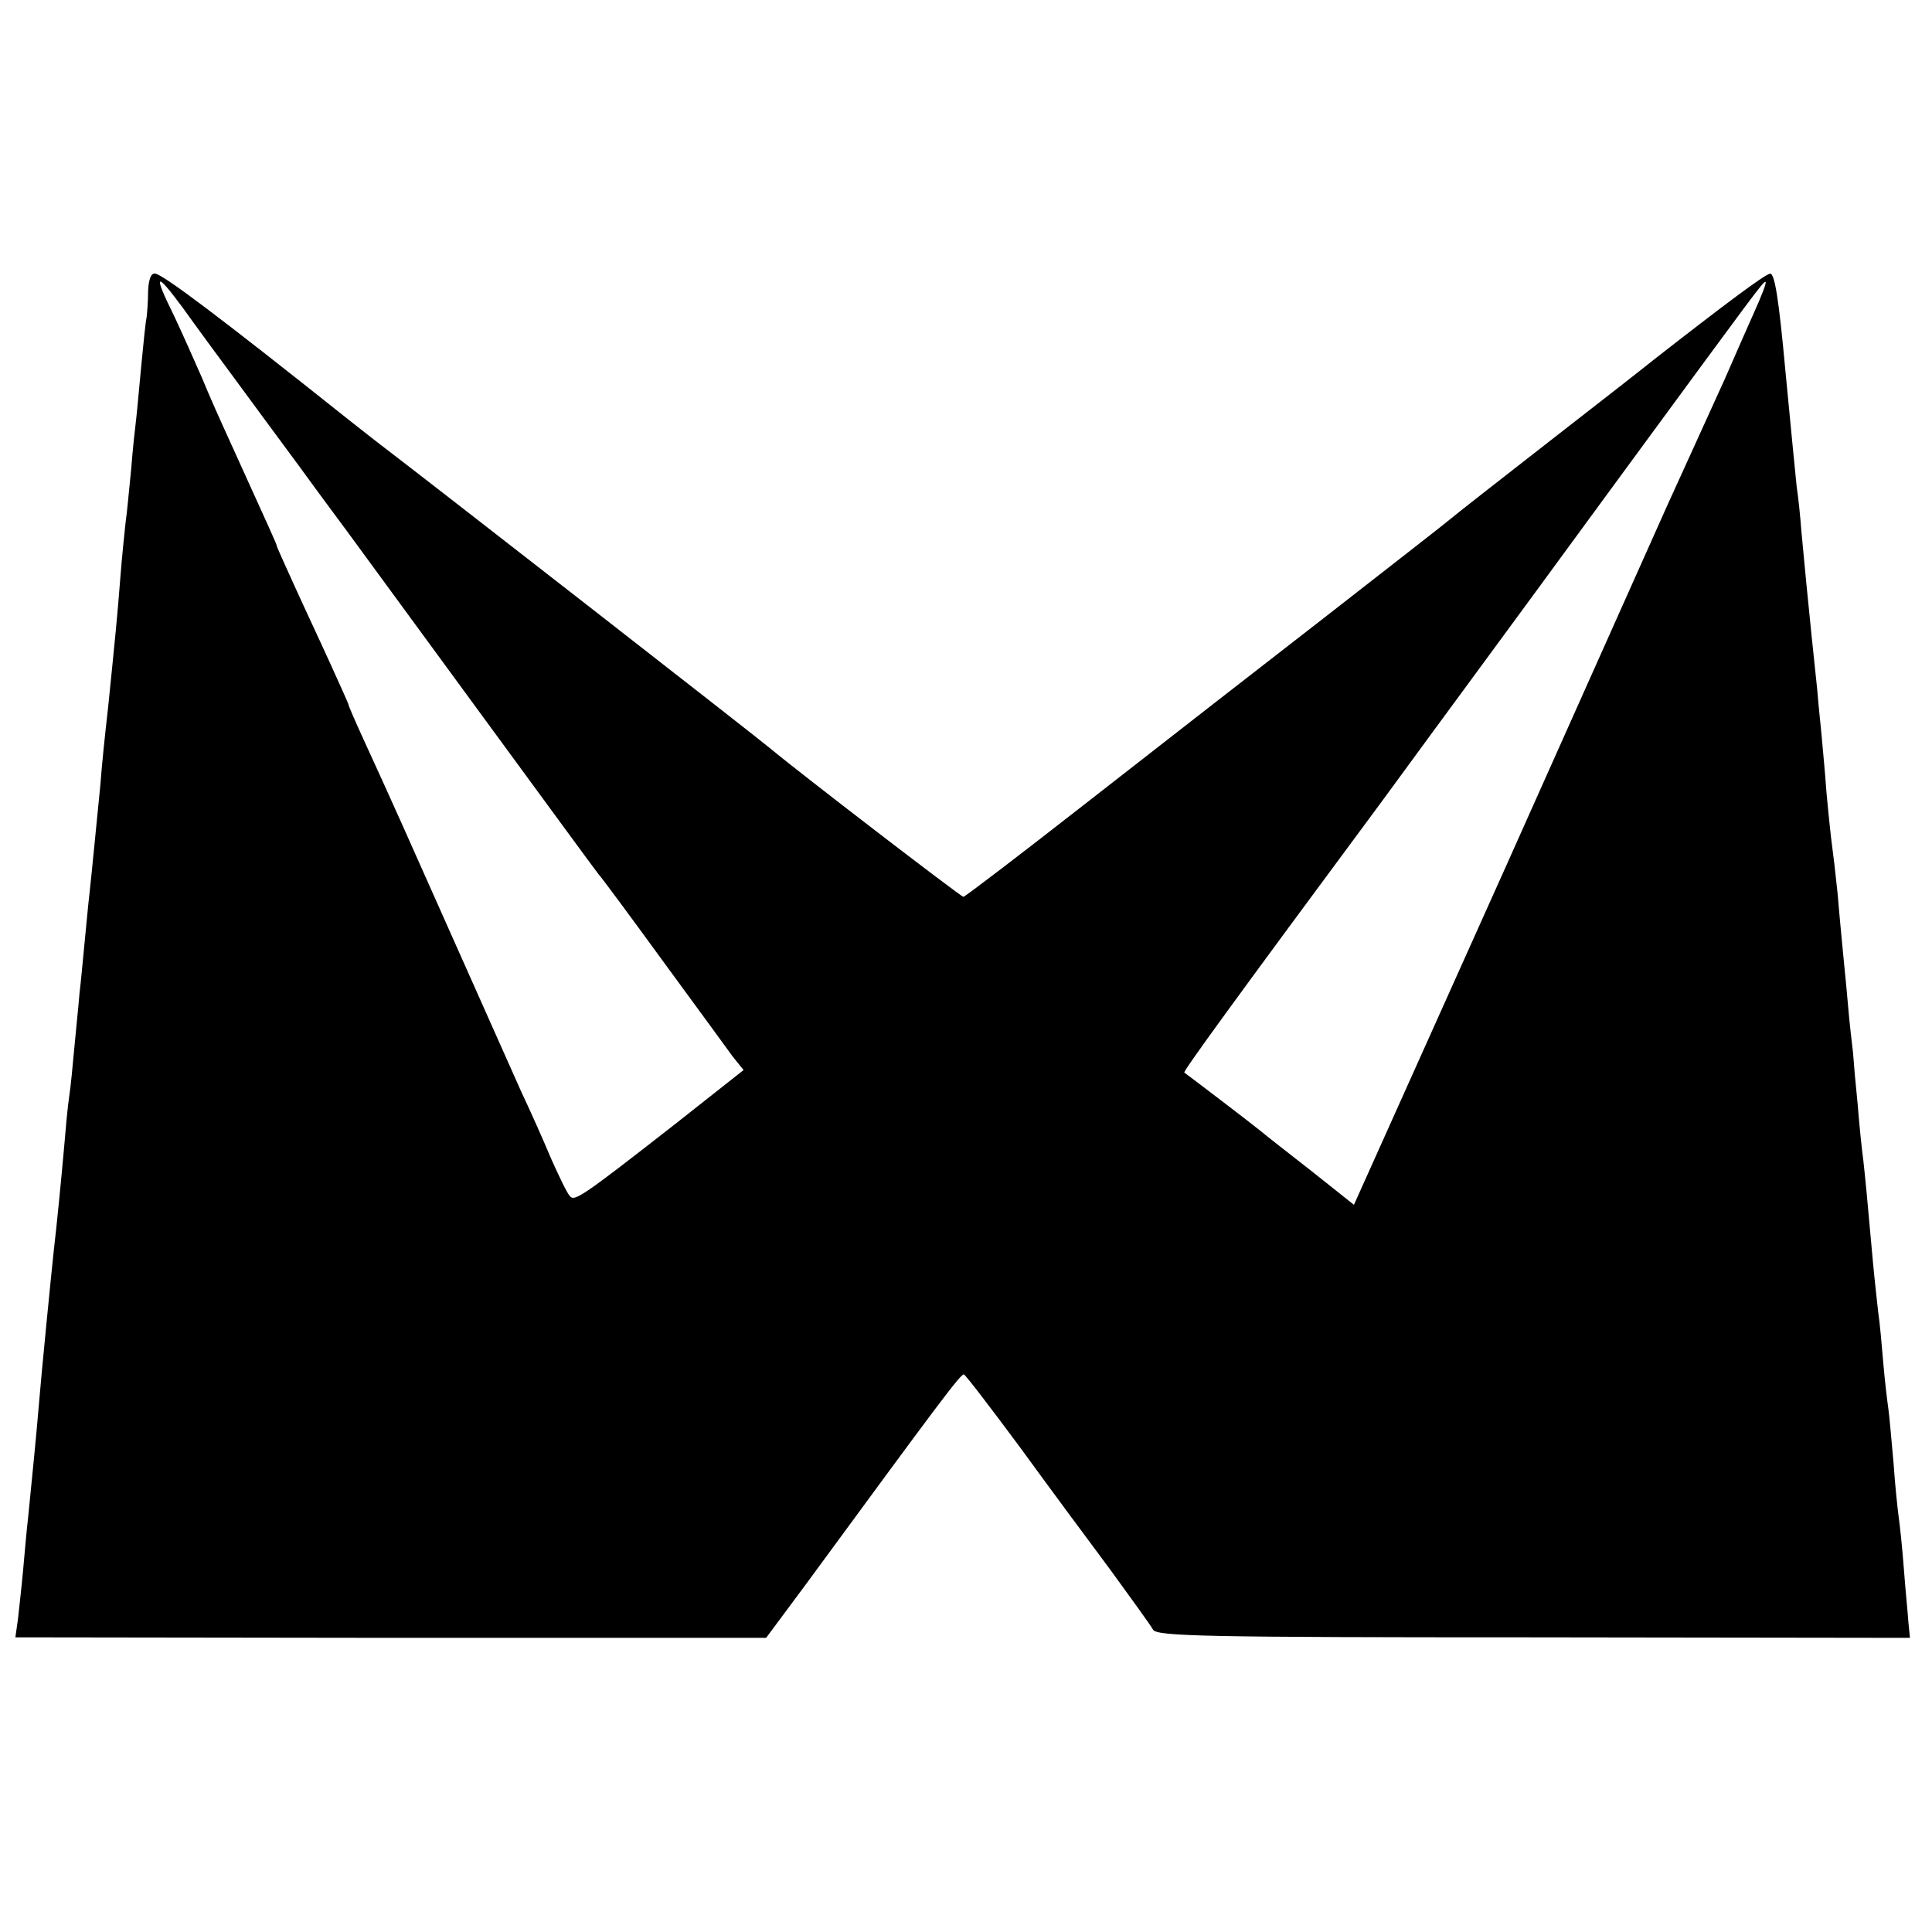
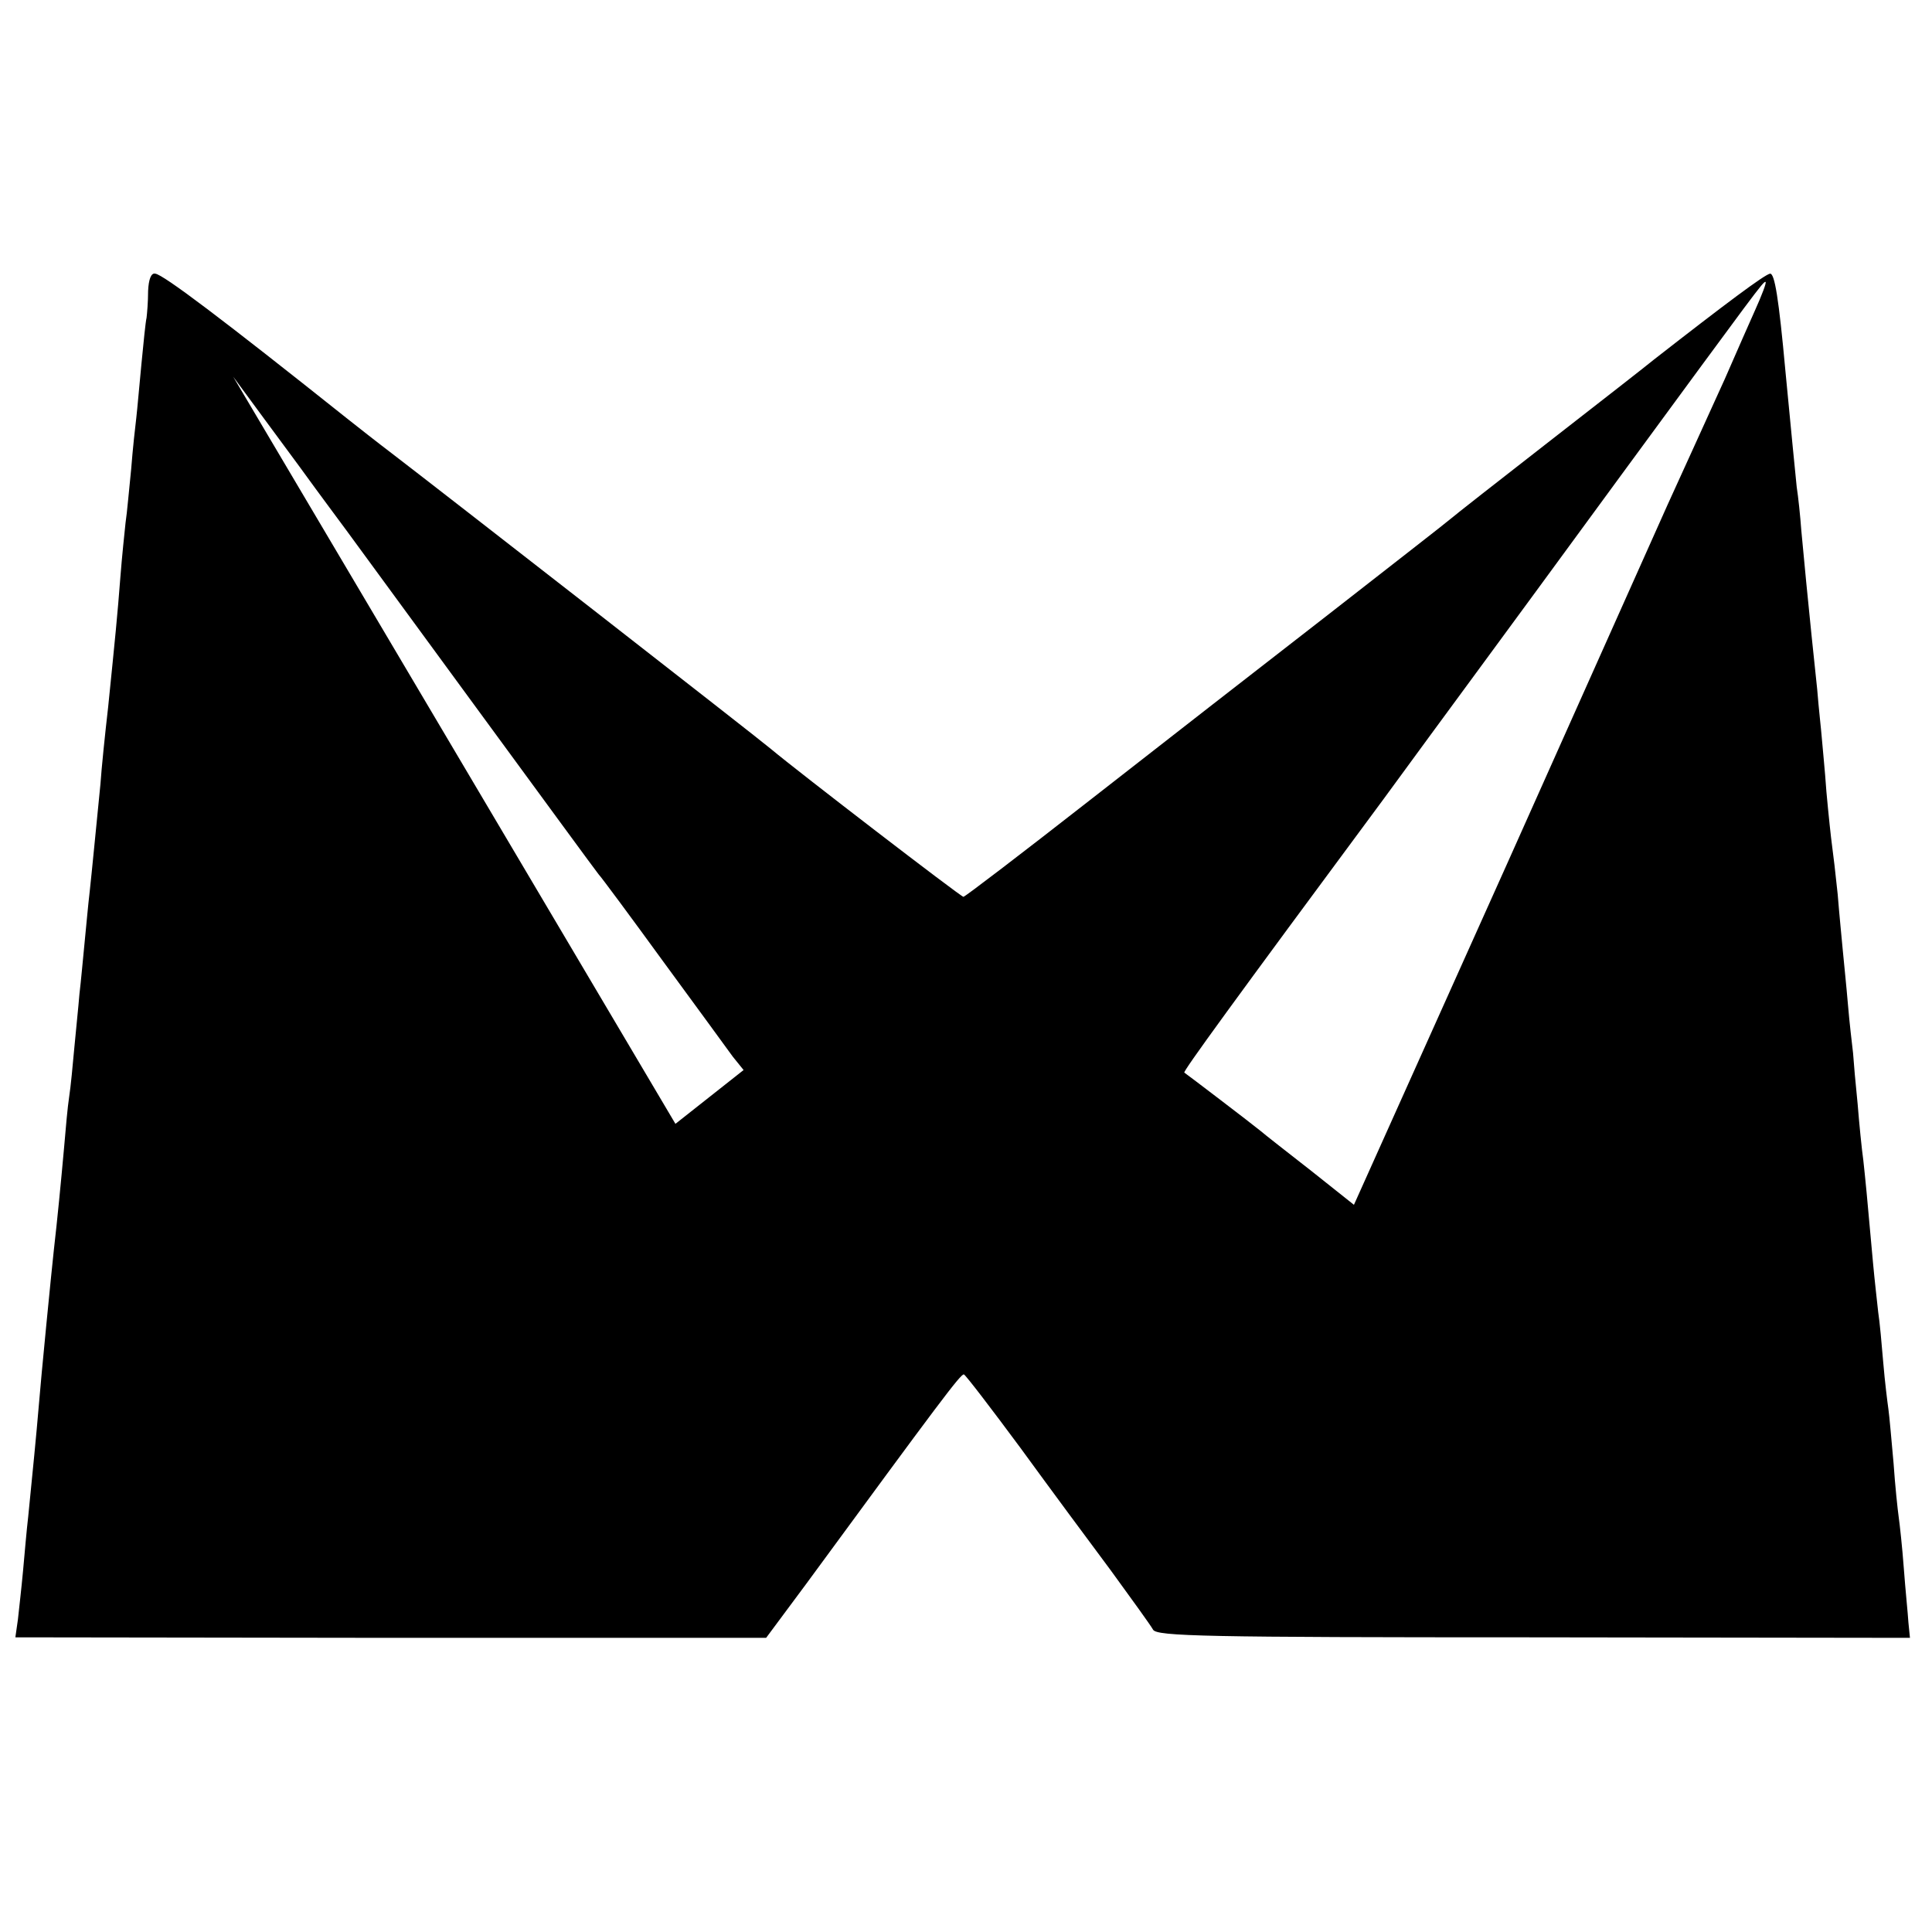
<svg xmlns="http://www.w3.org/2000/svg" version="1.0" width="377pt" height="377pt" viewBox="0 0 377 377" preserveAspectRatio="xMidYMid meet">
  <g transform="translate(0,377) scale(0.1,-0.1)" fill="#000000" stroke="none">
-     <path d="M289 3202 c0 -21 -2 -44 -3 -52 -2 -8 -6 -49 -10 -90 -4 -41 -8 -88 -10 -105 -2 -16 -7 -61 -10 -100 -4 -38 -8 -86 -11 -105 -2 -19 -7 -66 -10 -105 -6 -78 -10 -117 -24 -255 -6 -52 -13 -120 -15 -150 -10 -100 -16 -164 -21 -210 -3 -25 -7 -70 -10 -100 -3 -30 -7 -75 -10 -100 -2 -25 -7 -72 -10 -105 -3 -33 -7 -76 -10 -95 -3 -19 -7 -64 -10 -100 -6 -67 -13 -139 -20 -200 -4 -36 -25 -248 -30 -311 -3 -37 -12 -130 -20 -209 -3 -25 -7 -72 -10 -105 -3 -33 -8 -76 -10 -95 l-5 -35 733 -1 732 0 78 105 c259 353 302 411 308 409 4 -2 53 -66 110 -143 56 -77 136 -185 177 -240 40 -55 77 -106 82 -115 7 -13 102 -15 743 -15 l734 -1 -3 30 c-1 17 -6 65 -9 106 -3 41 -8 86 -10 100 -2 14 -7 61 -10 105 -4 44 -8 91 -10 105 -2 14 -7 54 -10 90 -3 36 -7 81 -10 100 -2 19 -7 62 -10 95 -12 135 -15 164 -19 201 -3 21 -8 71 -11 109 -4 39 -8 84 -9 100 -2 17 -7 59 -10 95 -3 36 -8 83 -10 105 -2 22 -7 72 -10 110 -4 39 -9 81 -11 95 -2 14 -7 61 -11 105 -3 44 -8 91 -9 105 -1 14 -6 57 -9 95 -4 39 -9 86 -11 105 -6 57 -15 151 -20 205 -2 28 -6 66 -9 85 -2 19 -12 121 -22 226 -13 142 -21 191 -30 190 -11 -2 -86 -58 -227 -168 -12 -10 -103 -81 -202 -158 -99 -77 -187 -146 -195 -153 -8 -7 -116 -91 -239 -187 -124 -96 -333 -259 -465 -362 -133 -104 -243 -188 -246 -188 -5 0 -325 246 -375 288 -22 19 -655 512 -740 577 -29 22 -67 52 -86 67 -246 196 -360 282 -376 284 -8 2 -13 -11 -14 -34z m166 -167 c28 -38 86 -117 129 -175 42 -58 84 -114 92 -125 8 -11 120 -164 249 -340 129 -176 238 -325 243 -331 5 -5 62 -82 126 -170 64 -87 125 -171 136 -186 l21 -26 -133 -105 c-183 -143 -197 -152 -206 -141 -5 5 -21 38 -37 74 -15 36 -41 94 -58 130 -16 36 -73 164 -127 285 -97 218 -125 281 -181 403 -16 35 -29 65 -29 67 0 2 -16 37 -35 79 -19 42 -51 110 -70 152 -19 42 -35 77 -35 79 0 3 -12 29 -91 203 -17 37 -42 93 -55 125 -14 32 -38 86 -54 120 -42 85 -37 89 17 16 25 -35 69 -95 98 -134z m2969 128 c-14 -32 -33 -74 -41 -93 -8 -19 -25 -57 -38 -85 -22 -48 -62 -137 -91 -200 -7 -16 -148 -331 -312 -698 l-300 -668 -83 66 c-46 36 -91 71 -99 78 -17 14 -143 110 -149 114 -3 2 95 137 389 534 133 182 195 265 465 634 265 361 275 375 280 375 3 0 -7 -26 -21 -57z" />
+     <path d="M289 3202 c0 -21 -2 -44 -3 -52 -2 -8 -6 -49 -10 -90 -4 -41 -8 -88 -10 -105 -2 -16 -7 -61 -10 -100 -4 -38 -8 -86 -11 -105 -2 -19 -7 -66 -10 -105 -6 -78 -10 -117 -24 -255 -6 -52 -13 -120 -15 -150 -10 -100 -16 -164 -21 -210 -3 -25 -7 -70 -10 -100 -3 -30 -7 -75 -10 -100 -2 -25 -7 -72 -10 -105 -3 -33 -7 -76 -10 -95 -3 -19 -7 -64 -10 -100 -6 -67 -13 -139 -20 -200 -4 -36 -25 -248 -30 -311 -3 -37 -12 -130 -20 -209 -3 -25 -7 -72 -10 -105 -3 -33 -8 -76 -10 -95 l-5 -35 733 -1 732 0 78 105 c259 353 302 411 308 409 4 -2 53 -66 110 -143 56 -77 136 -185 177 -240 40 -55 77 -106 82 -115 7 -13 102 -15 743 -15 l734 -1 -3 30 c-1 17 -6 65 -9 106 -3 41 -8 86 -10 100 -2 14 -7 61 -10 105 -4 44 -8 91 -10 105 -2 14 -7 54 -10 90 -3 36 -7 81 -10 100 -2 19 -7 62 -10 95 -12 135 -15 164 -19 201 -3 21 -8 71 -11 109 -4 39 -8 84 -9 100 -2 17 -7 59 -10 95 -3 36 -8 83 -10 105 -2 22 -7 72 -10 110 -4 39 -9 81 -11 95 -2 14 -7 61 -11 105 -3 44 -8 91 -9 105 -1 14 -6 57 -9 95 -4 39 -9 86 -11 105 -6 57 -15 151 -20 205 -2 28 -6 66 -9 85 -2 19 -12 121 -22 226 -13 142 -21 191 -30 190 -11 -2 -86 -58 -227 -168 -12 -10 -103 -81 -202 -158 -99 -77 -187 -146 -195 -153 -8 -7 -116 -91 -239 -187 -124 -96 -333 -259 -465 -362 -133 -104 -243 -188 -246 -188 -5 0 -325 246 -375 288 -22 19 -655 512 -740 577 -29 22 -67 52 -86 67 -246 196 -360 282 -376 284 -8 2 -13 -11 -14 -34z m166 -167 c28 -38 86 -117 129 -175 42 -58 84 -114 92 -125 8 -11 120 -164 249 -340 129 -176 238 -325 243 -331 5 -5 62 -82 126 -170 64 -87 125 -171 136 -186 l21 -26 -133 -105 z m2969 128 c-14 -32 -33 -74 -41 -93 -8 -19 -25 -57 -38 -85 -22 -48 -62 -137 -91 -200 -7 -16 -148 -331 -312 -698 l-300 -668 -83 66 c-46 36 -91 71 -99 78 -17 14 -143 110 -149 114 -3 2 95 137 389 534 133 182 195 265 465 634 265 361 275 375 280 375 3 0 -7 -26 -21 -57z" />
  </g>
</svg>